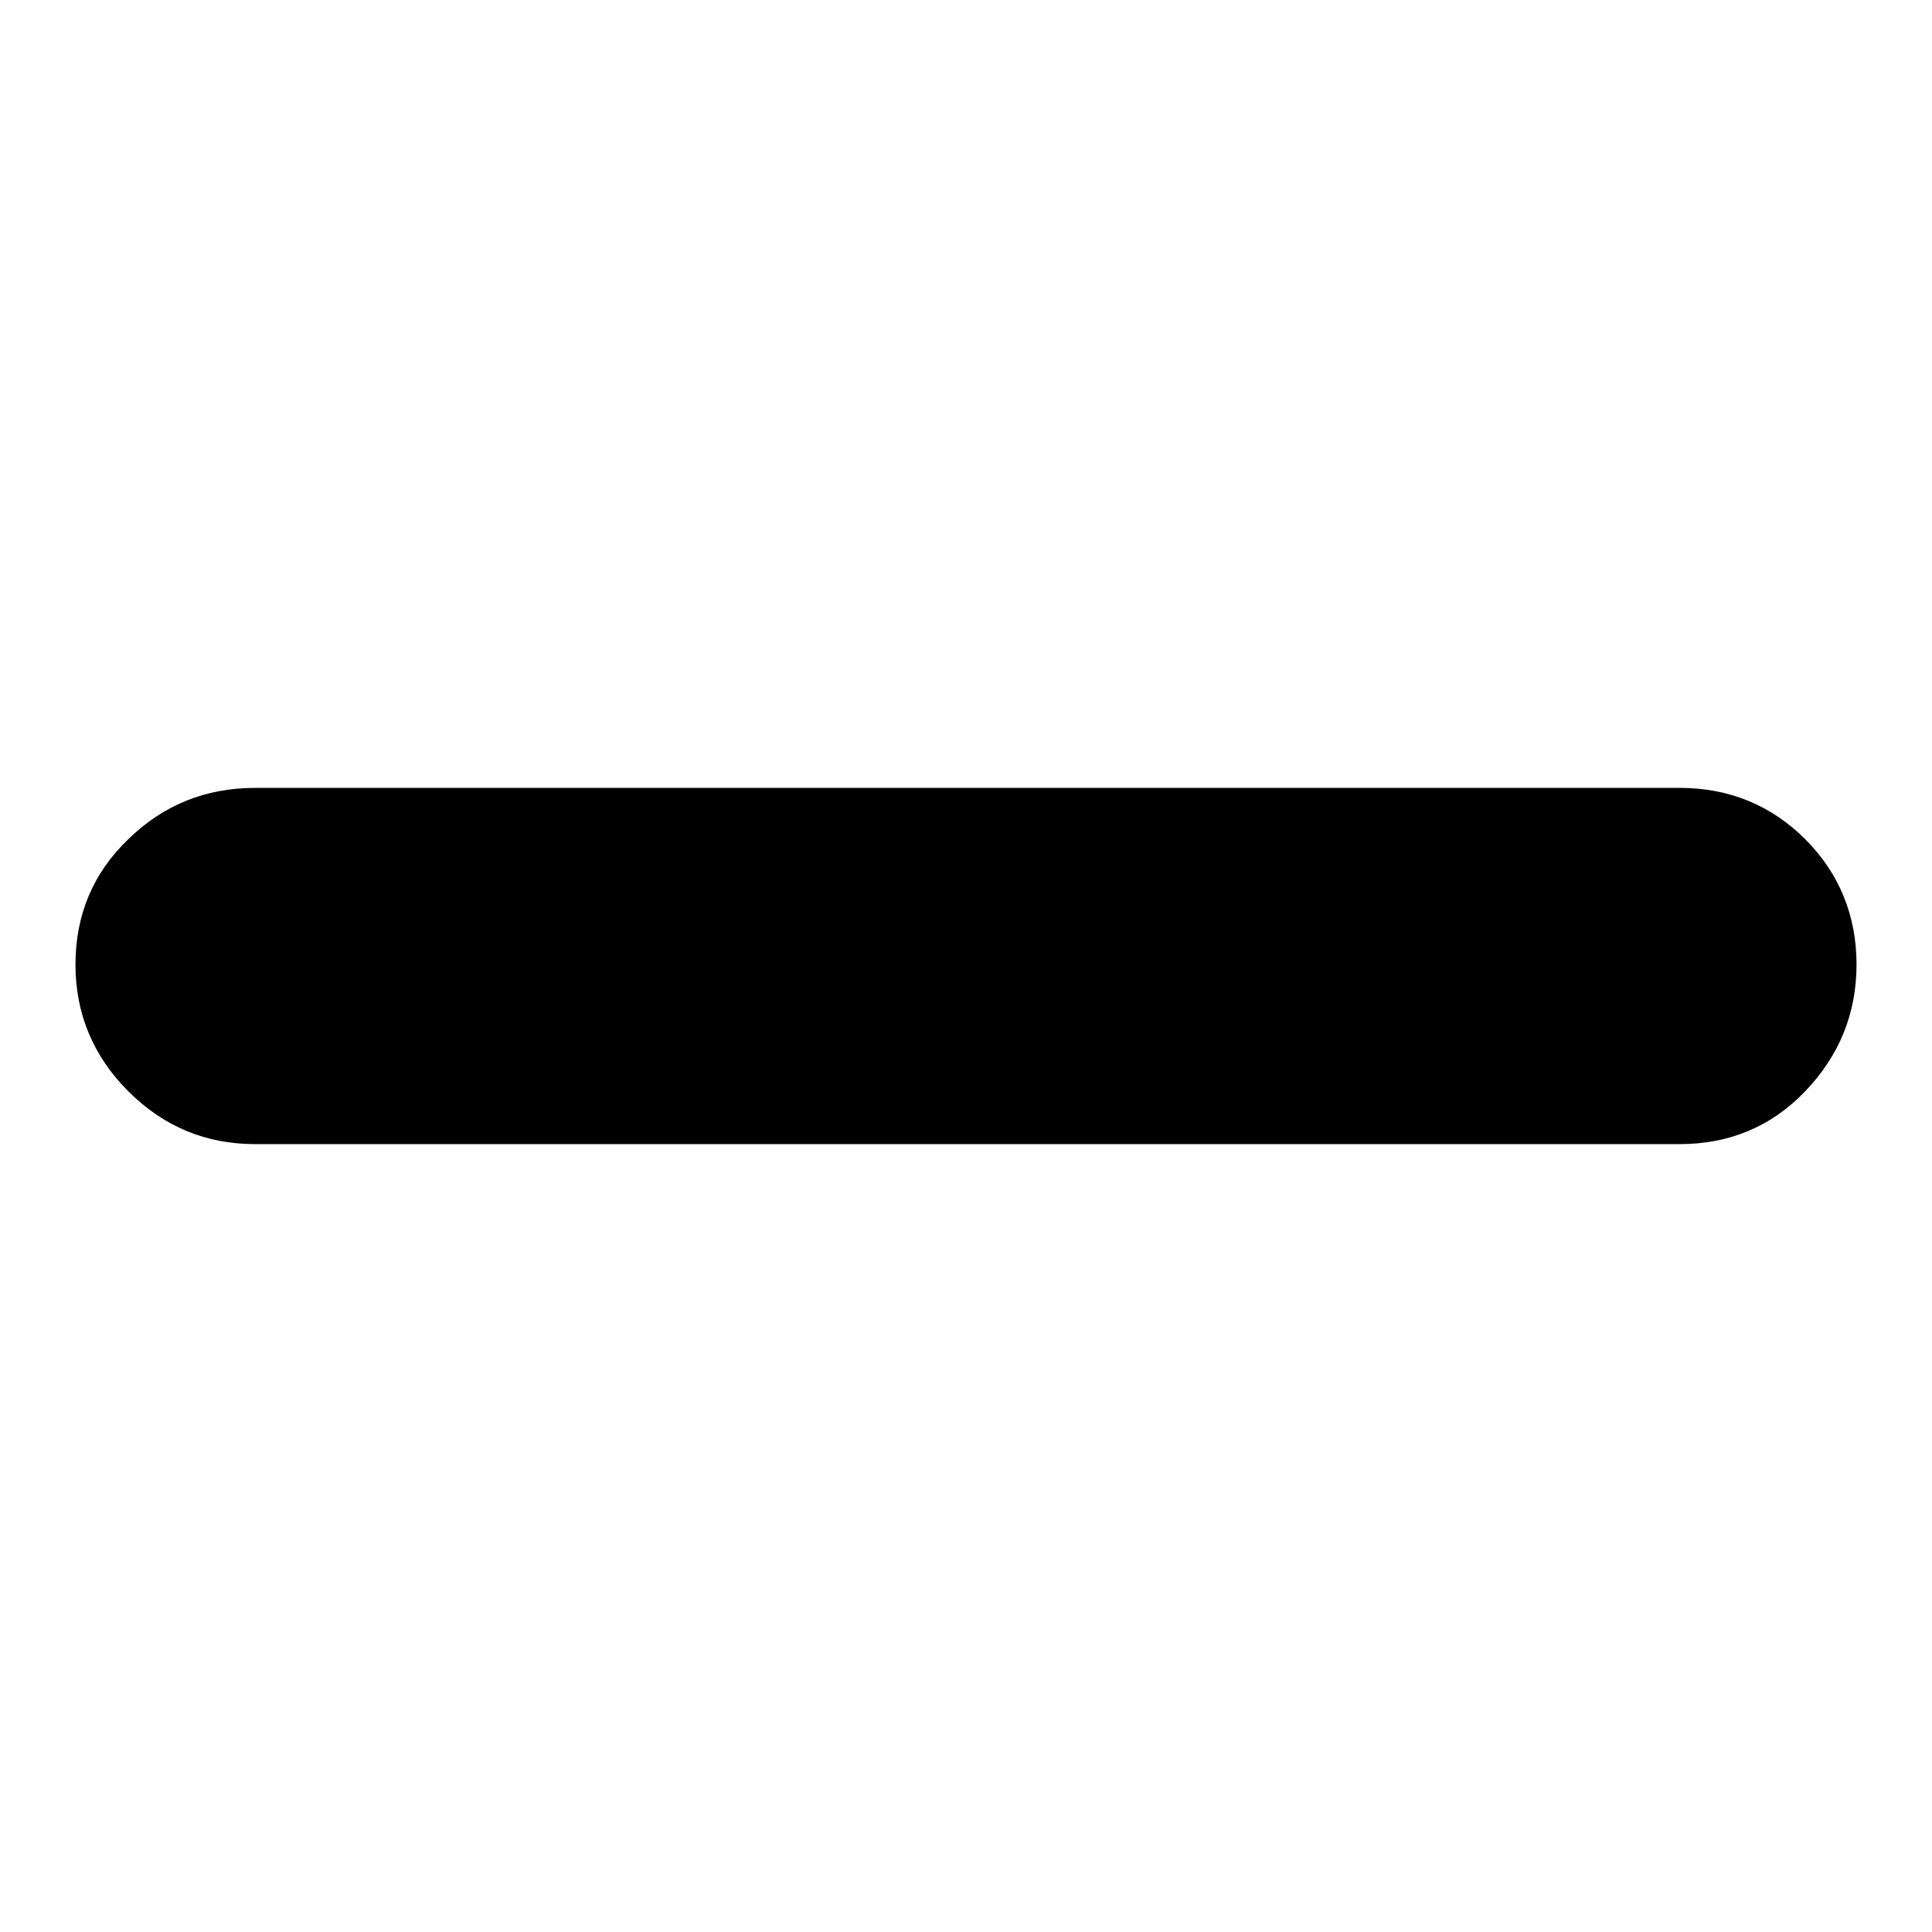
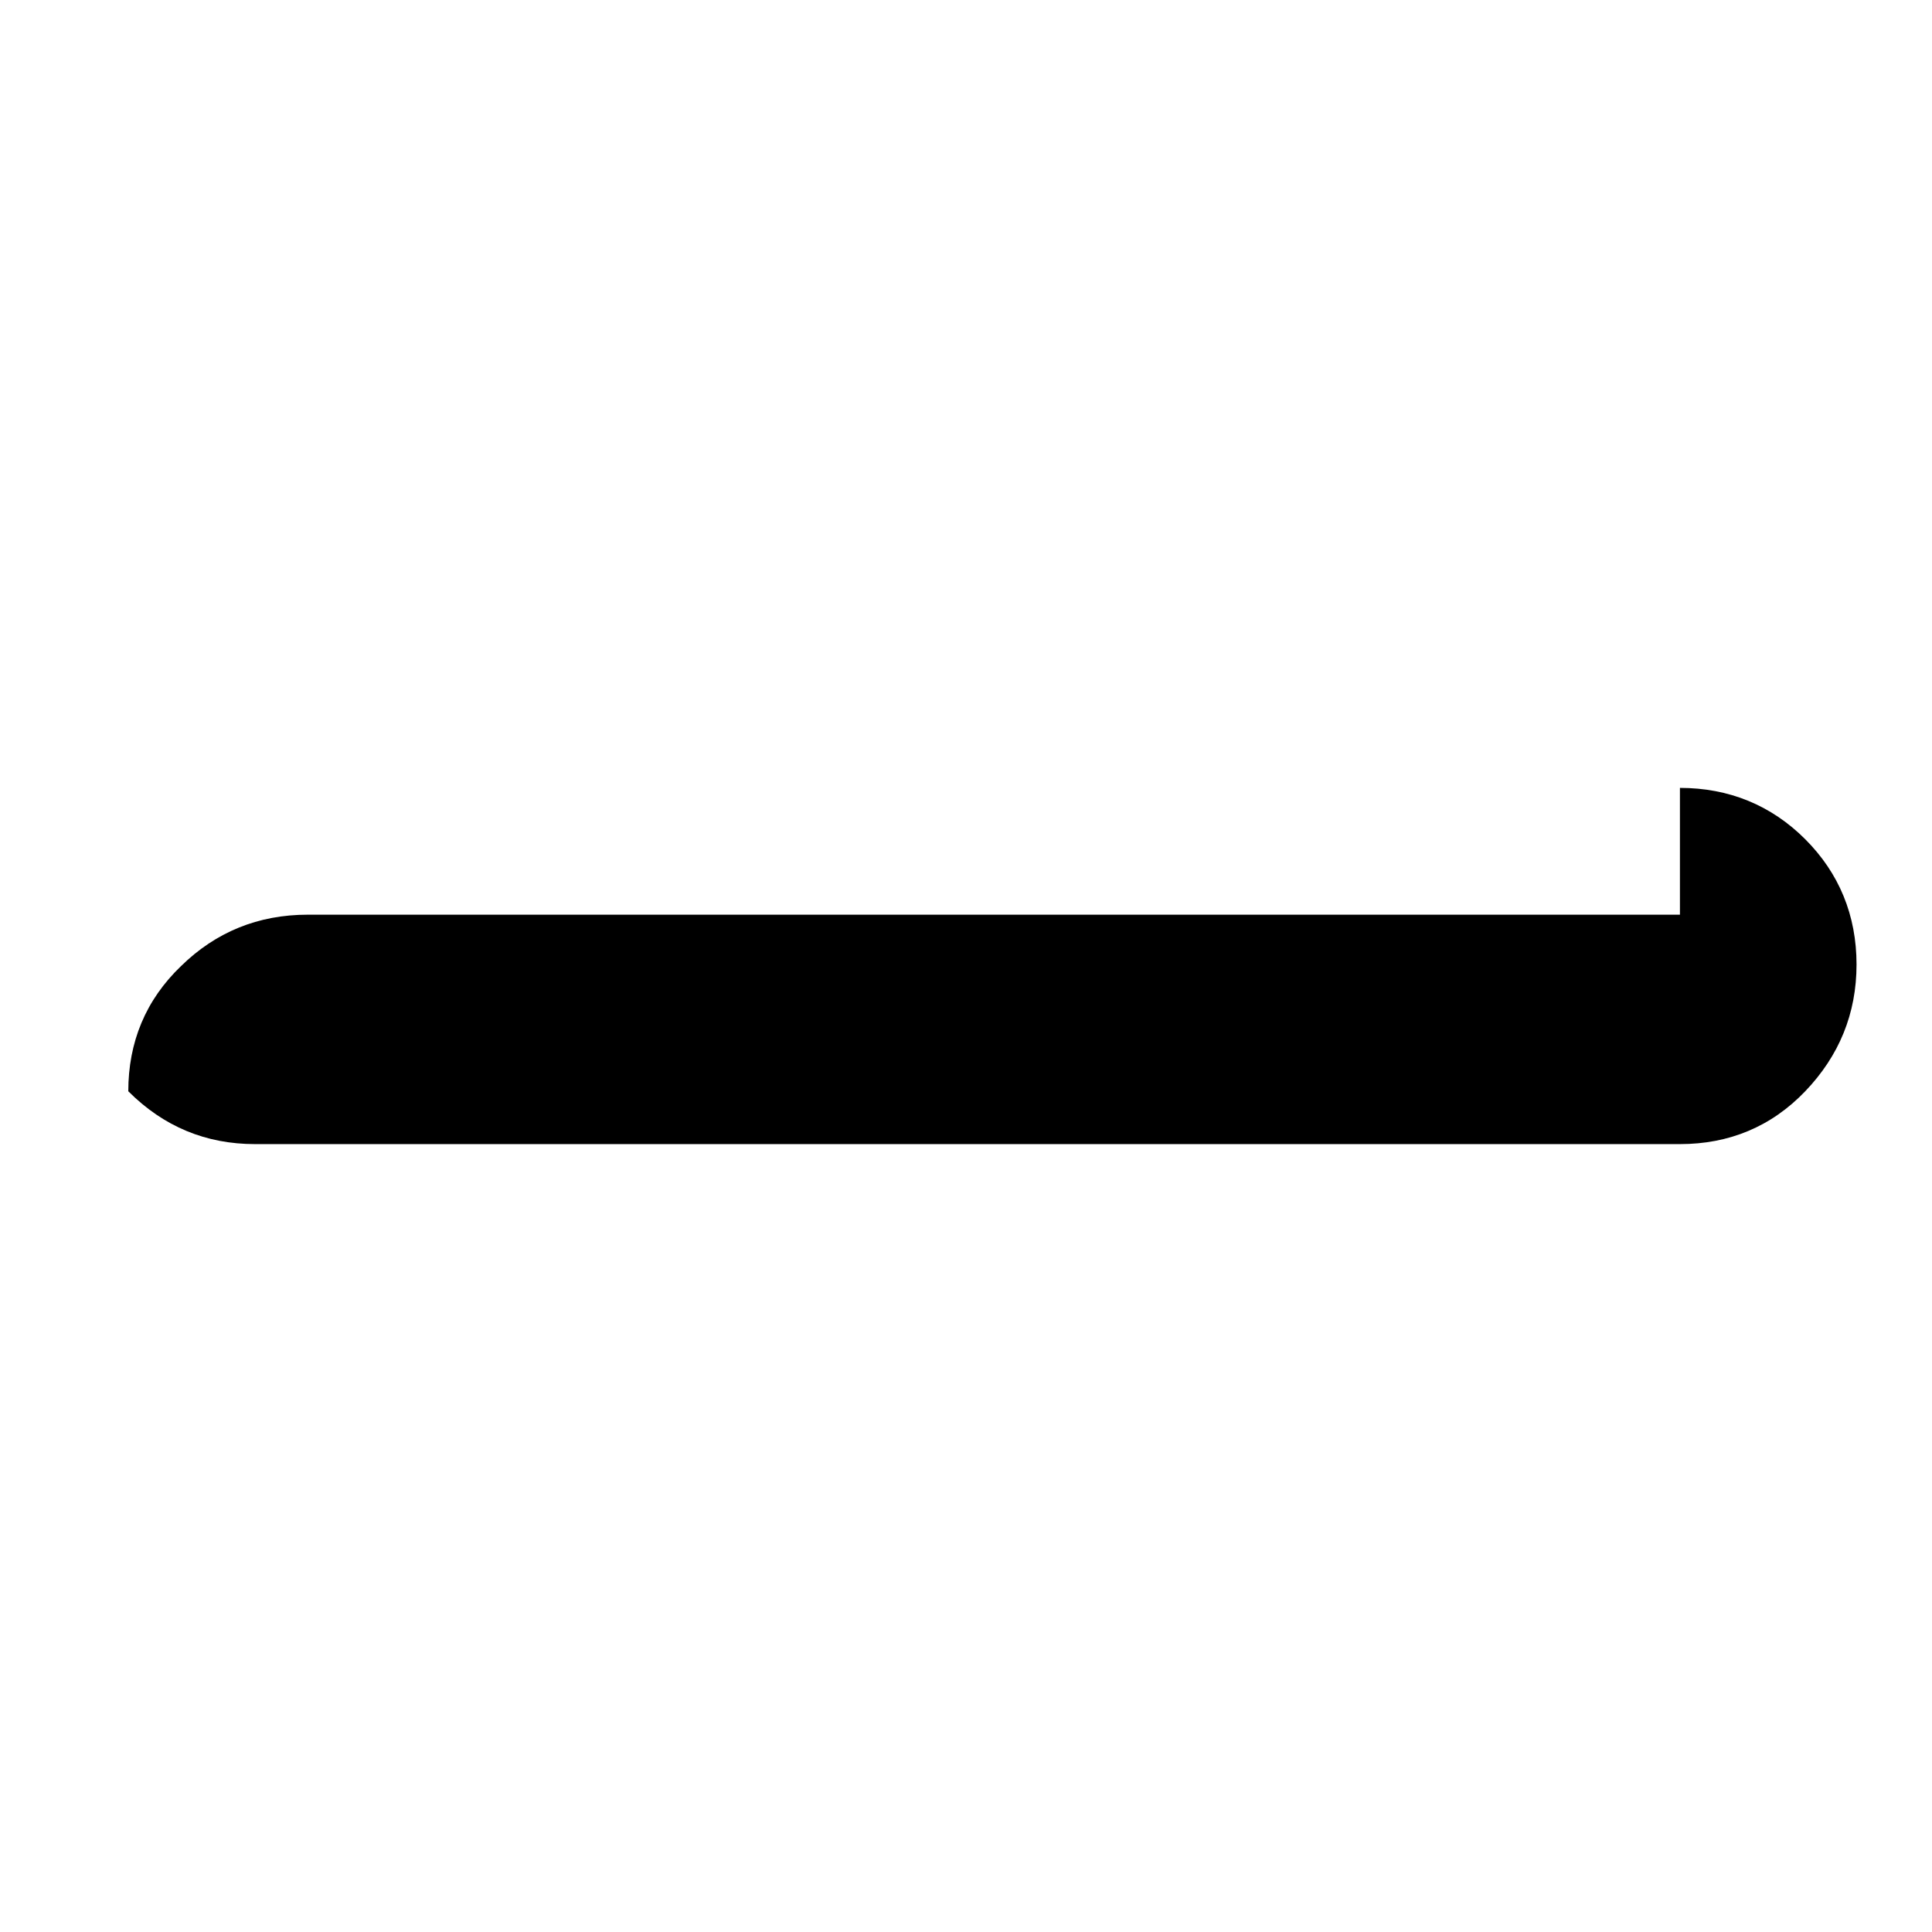
<svg xmlns="http://www.w3.org/2000/svg" version="1.1" x="0px" y="0px" viewBox="0 0 256 256" enable-background="new 0 0 256 256" xml:space="preserve">
  <g>
-     <path fill="#000000" d="M222.6,104.4c6.5,0,12.1,2.3,16.6,6.8c4.5,4.5,6.8,10.1,6.8,16.6c0,6.5-2.3,12.1-6.8,16.8 c-4.5,4.7-10.1,7-16.6,7H33.8c-6.5,0-12.1-2.3-16.8-7c-4.6-4.6-7-10.2-7-16.8c0-6.5,2.3-12.1,7-16.6c4.6-4.5,10.2-6.8,16.8-6.8 H222.6L222.6,104.4z" />
+     <path fill="#000000" d="M222.6,104.4c6.5,0,12.1,2.3,16.6,6.8c4.5,4.5,6.8,10.1,6.8,16.6c0,6.5-2.3,12.1-6.8,16.8 c-4.5,4.7-10.1,7-16.6,7H33.8c-6.5,0-12.1-2.3-16.8-7c0-6.5,2.3-12.1,7-16.6c4.6-4.5,10.2-6.8,16.8-6.8 H222.6L222.6,104.4z" />
  </g>
</svg>